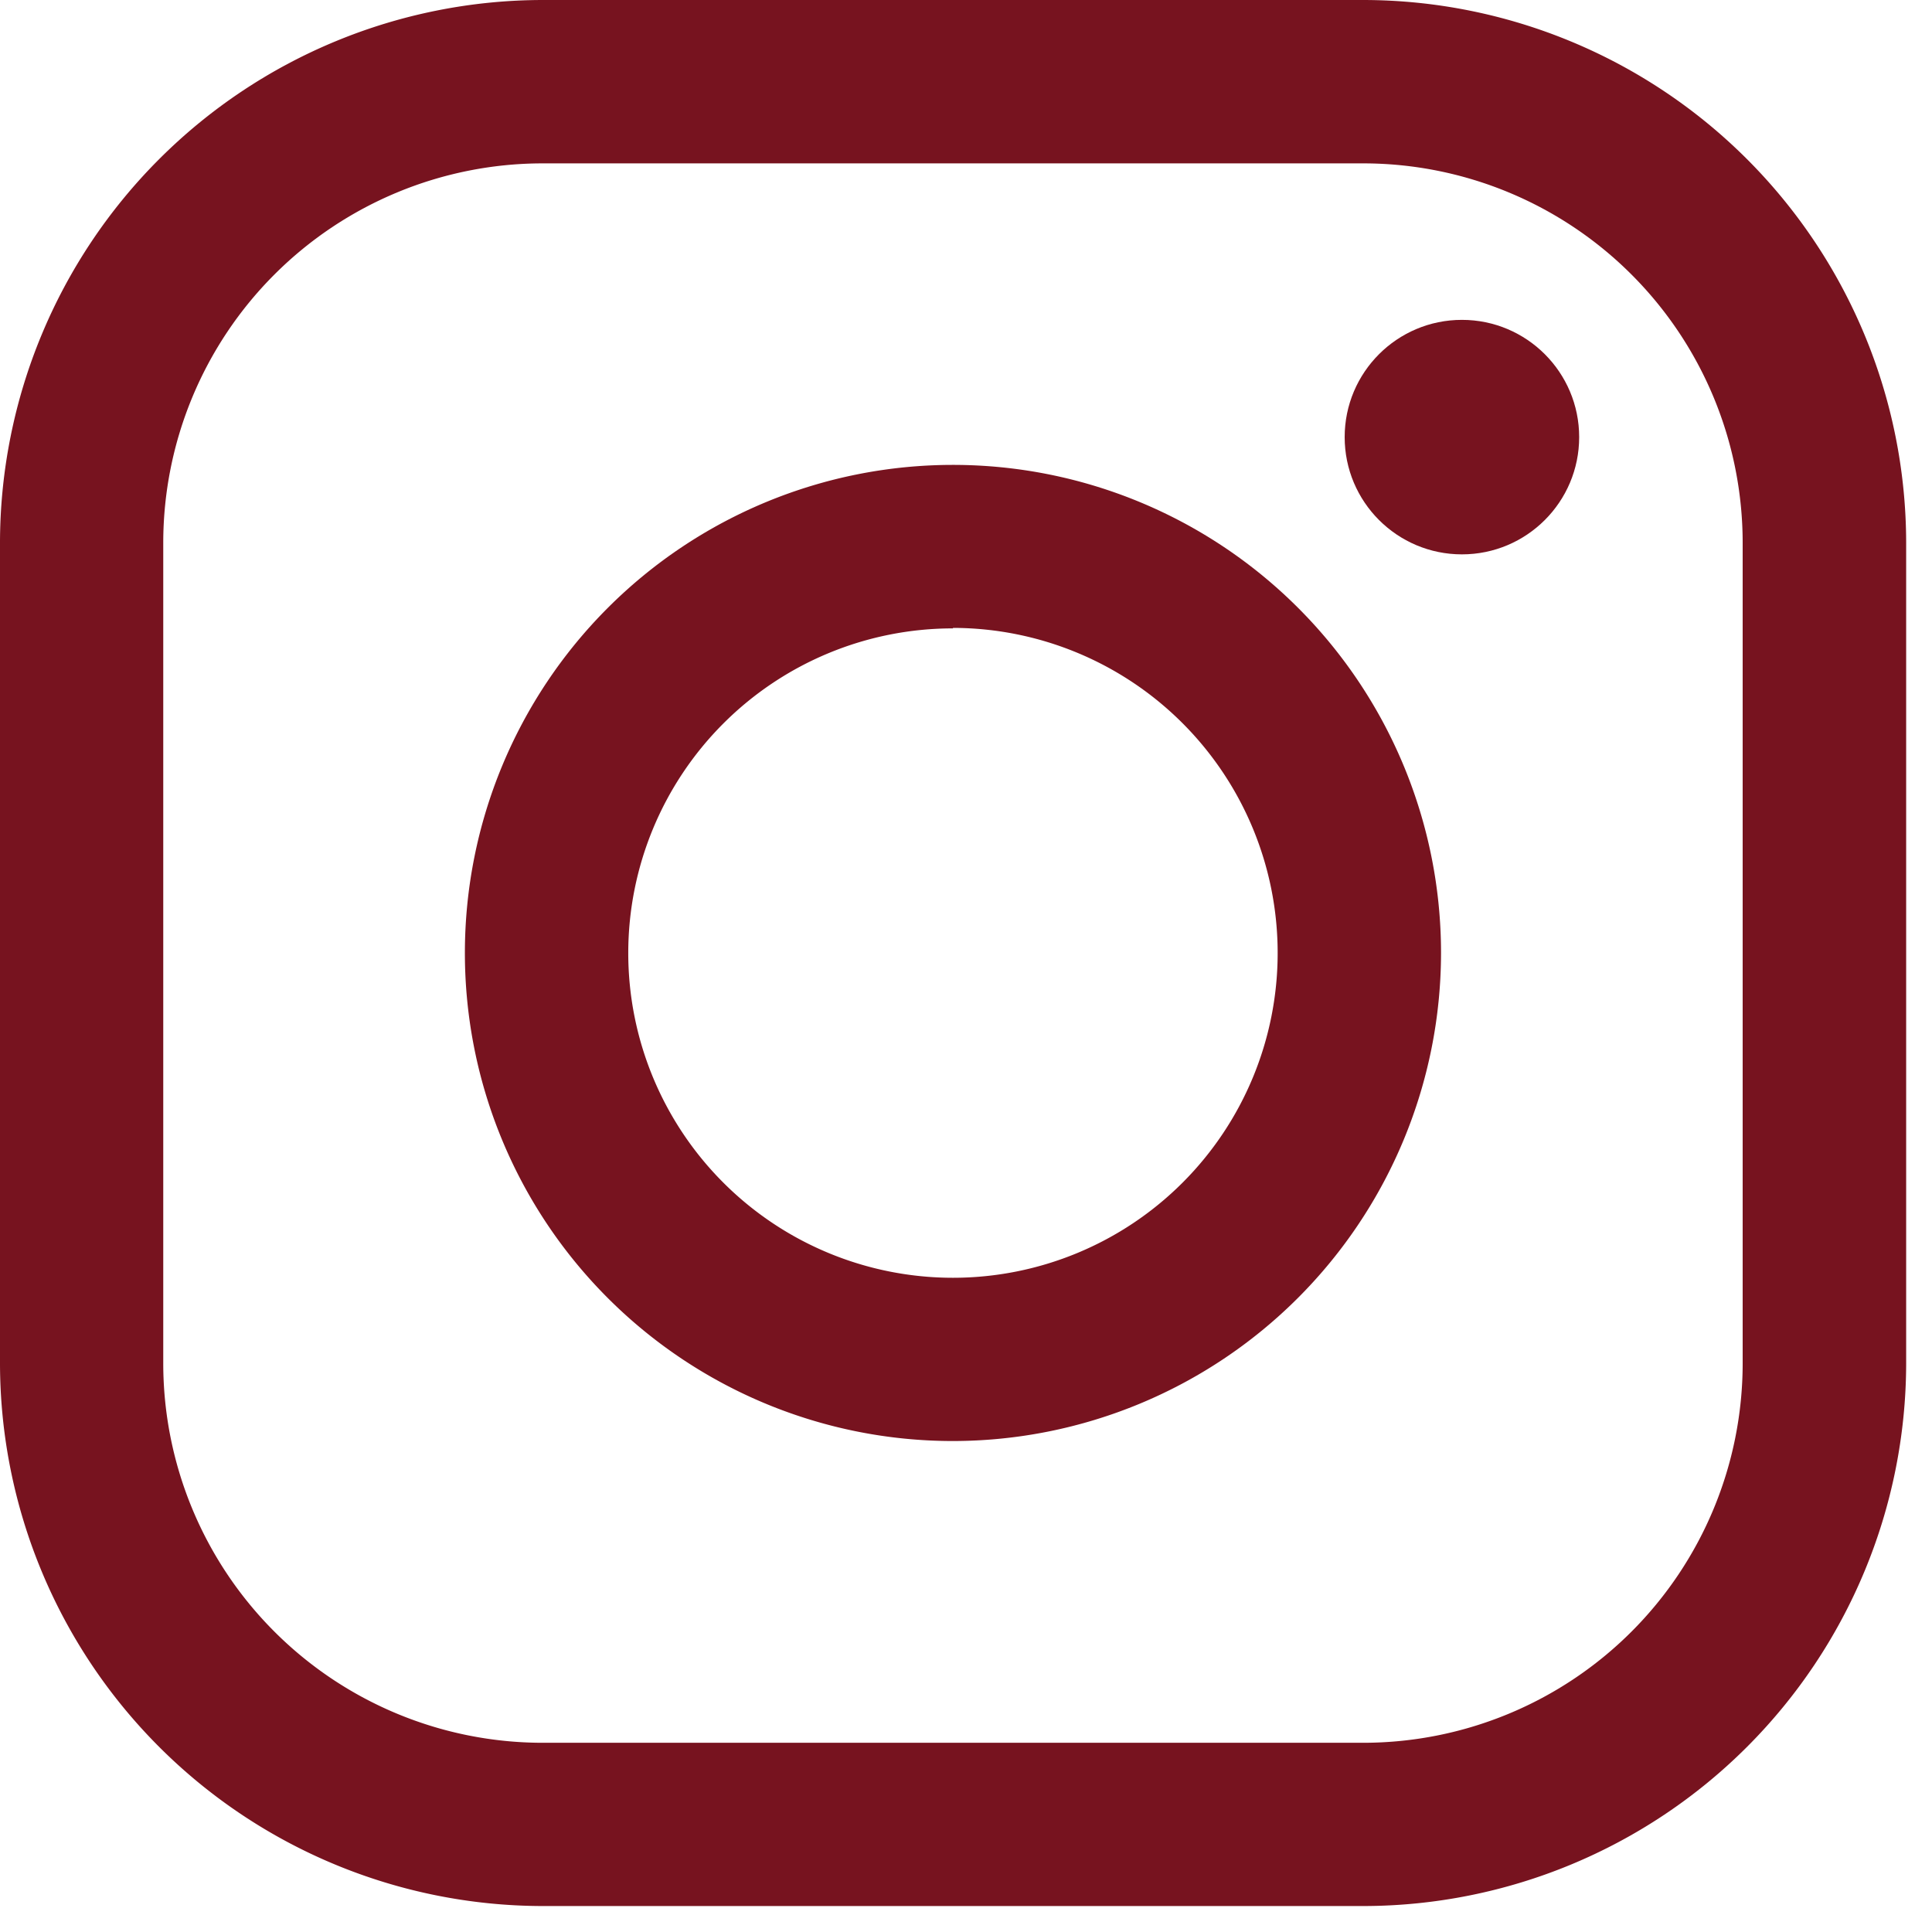
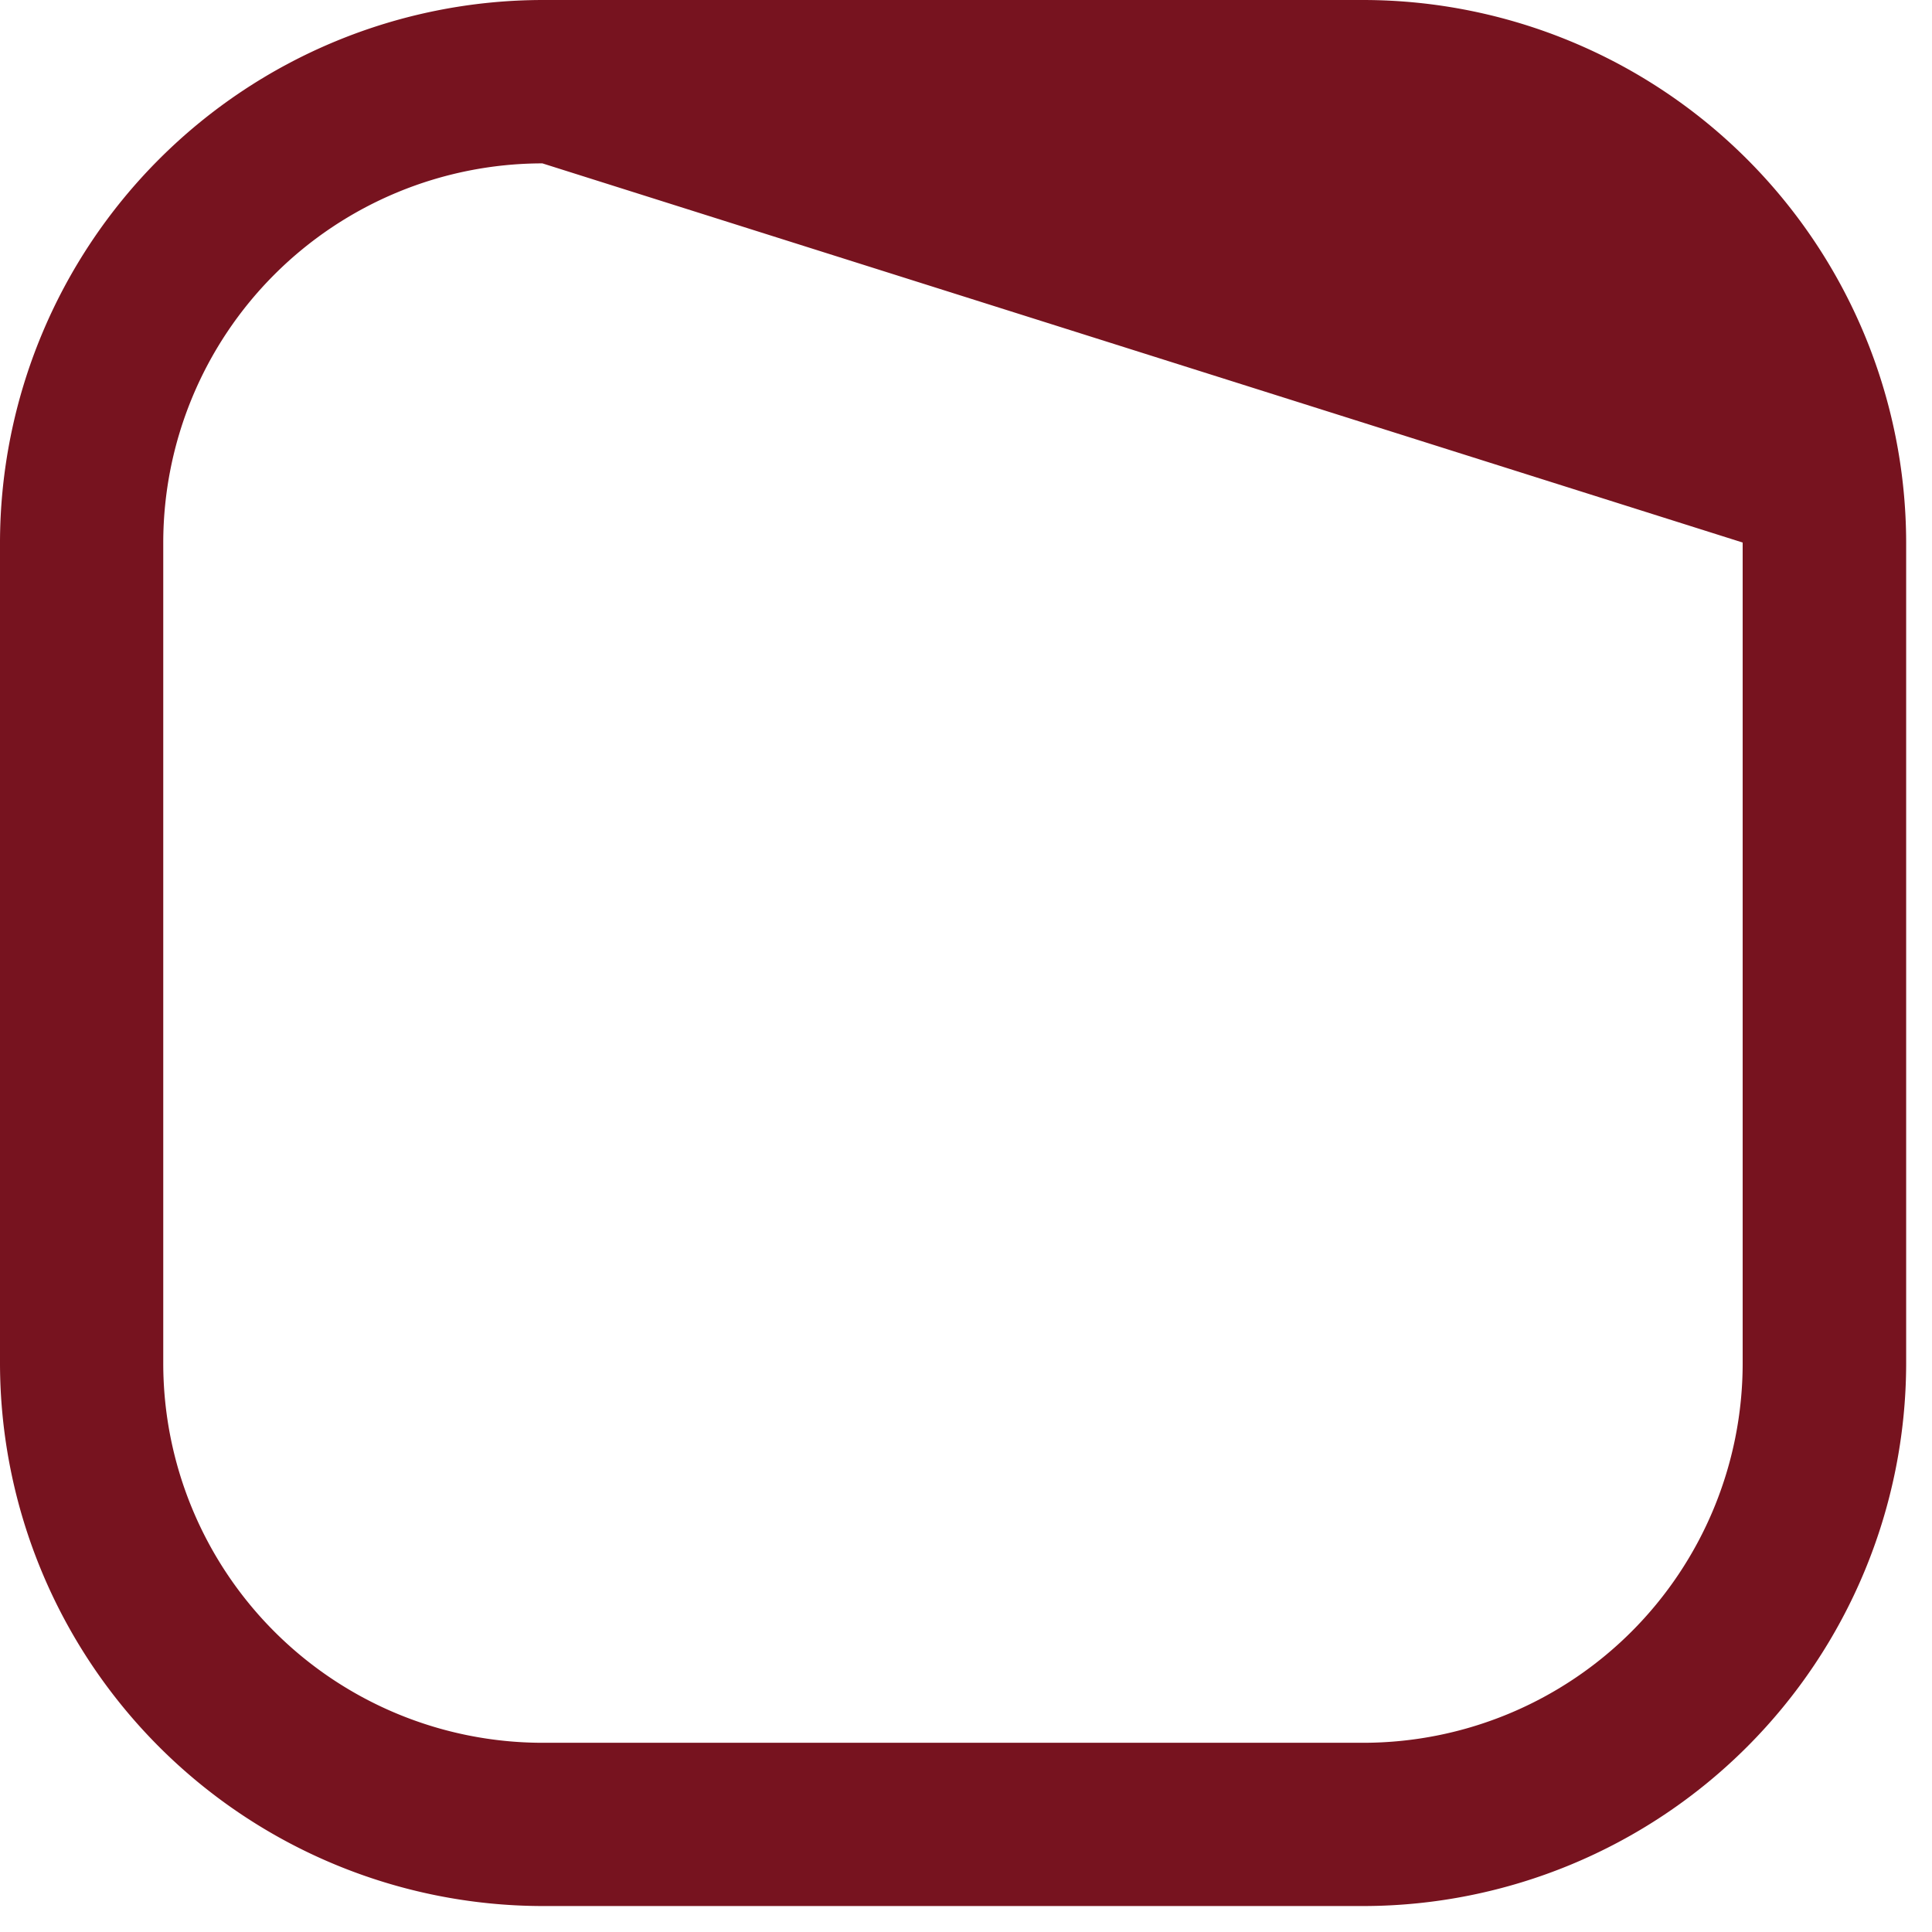
<svg xmlns="http://www.w3.org/2000/svg" width="160" height="160" viewBox="0 0 160 160">
-   <path fill="#77131f" d="M112.92,157.85h-68A45,45,0,0,1,0,112.92v-68A45,45,0,0,1,44.93,0h68a45,45,0,0,1,44.93,44.93v68A45,45,0,0,1,112.92,157.85Zm-68-144.32a31.43,31.43,0,0,0-31.4,31.4v68a31.43,31.43,0,0,0,31.4,31.4h68a31.43,31.43,0,0,0,31.4-31.4v-68a31.43,31.43,0,0,0-31.4-31.4Z" />
-   <path fill="#77131f" d="M78.92,119.34a40.42,40.42,0,1,1,40.42-40.42A40.46,40.46,0,0,1,78.92,119.34Zm0-67.3a26.89,26.89,0,1,0,26.89,26.89A26.92,26.92,0,0,0,78.92,52Z" />
-   <circle fill="#77131f" cx="121.07" cy="36.2" r="9.71" />
+   <path fill="#77131f" d="M112.92,157.85h-68A45,45,0,0,1,0,112.92v-68A45,45,0,0,1,44.93,0h68a45,45,0,0,1,44.93,44.93v68A45,45,0,0,1,112.92,157.85Zm-68-144.32a31.43,31.43,0,0,0-31.4,31.4v68a31.43,31.43,0,0,0,31.4,31.4h68a31.43,31.43,0,0,0,31.4-31.4v-68Z" />
</svg>